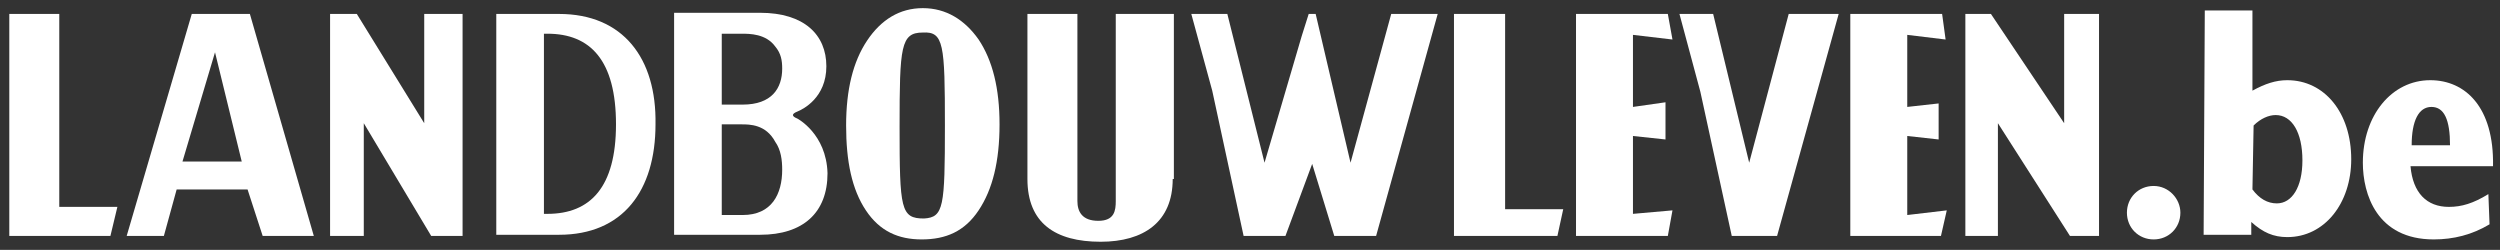
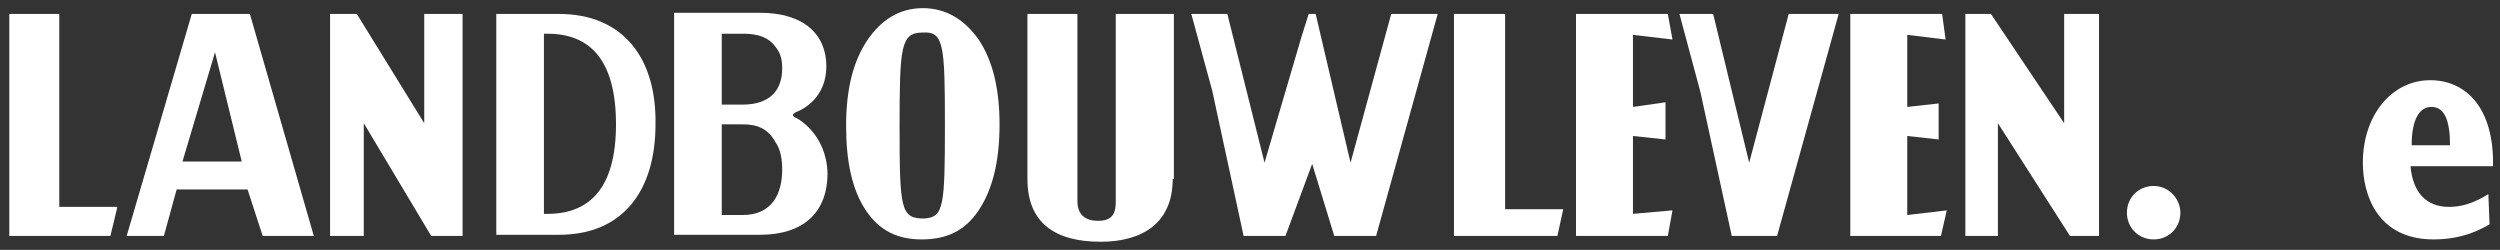
<svg xmlns="http://www.w3.org/2000/svg" version="1.1" id="Calque_1" x="0px" y="0px" width="215.1px" height="21.5px" viewBox="0 0 215.1 21.5" style="enable-background:new 0 0 215.1 21.5;" xml:space="preserve">
  <rect x="0" y="0" width="215.1" height="21.5" fill="#333333" stroke="none" />
  <style type="text/css">
	.st0{fill:#FFFFFF;}
</style>
  <g>
    <path class="st0" d="M187.6,18.3c0,1.3-1,2.3-2.3,2.3s-2.3-1-2.3-2.3c0-1.3,1-2.3,2.3-2.3S187.6,17.1,187.6,18.3z" />
-     <path class="st0" d="M189.7,0.9h4.1v6.9c1.1-0.6,2-0.9,3-0.9c3.2,0,5.5,2.8,5.5,6.8c0,3.8-2.3,6.7-5.5,6.7c-1.2,0-2.1-0.4-3.1-1.3   v1.1h-4.1L189.7,0.9L189.7,0.9z M193.8,16.3c0.6,0.8,1.3,1.2,2.1,1.2c1.3,0,2.2-1.4,2.2-3.7c0-2.4-0.9-3.9-2.3-3.9   c-0.6,0-1.3,0.3-1.9,0.9L193.8,16.3L193.8,16.3z" />
    <path class="st0" d="M214.2,19.3c-1.5,0.9-3.1,1.3-4.8,1.3c-4.9,0-6.1-3.9-6.1-6.6c0-4.1,2.5-7.1,5.8-7.1c3,0,5.5,2.3,5.4,7.4h-7.1   c0.2,2.3,1.4,3.5,3.3,3.5c1.1,0,2.1-0.3,3.4-1.1L214.2,19.3L214.2,19.3z M210.8,12.5c0-2.2-0.5-3.3-1.6-3.3c-1.1,0-1.7,1.2-1.7,3.3   H210.8z" />
  </g>
  <g>
    <g>
      <polygon class="st0" points="0.8,1.2 0.8,20.3 9.5,20.3 10.1,17.8 5.1,17.8 5.1,1.2   " />
      <g>
        <path class="st0" d="M21.5,1.2h-5l-5.6,19.1h3.2l1.1-4h6.1l1.3,4h4.4L21.5,1.2z M15.7,13.9l2.8-9.4l2.3,9.4H15.7z" />
      </g>
      <polygon class="st0" points="30.7,1.2 36.5,10.6 36.5,1.2 39.8,1.2 39.8,20.3 37.1,20.3 31.3,10.6 31.3,20.3 28.4,20.3 28.4,1.2       " />
      <g>
        <path class="st0" d="M68.6,10.2c-0.5-0.2-0.5-0.4,0-0.6c0.5-0.2,2.5-1.2,2.5-3.9c0-2.7-1.9-4.6-5.7-4.6c-3.3,0-7.4,0-7.4,0v19.1     c0,0,3.2,0,7.4,0c3.7,0,5.8-1.9,5.8-5.3C71.1,11.5,68.6,10.2,68.6,10.2z M63.9,18.5h-1.8l0-7.8h1.7c0.7,0,2.1,0,2.9,1.5     c0.5,0.7,0.6,1.6,0.6,2.4C67.3,16.7,66.4,18.5,63.9,18.5z M63.9,9h-1.8V2.9h1.7c0.7,0,2.1,0,2.9,1.1c0.5,0.6,0.6,1.2,0.6,1.9     C67.3,7.6,66.4,9,63.9,9z" />
      </g>
      <g>
        <path class="st0" d="M48.1,1.2h-5.4v9.5v9.5h5.4c5.5,0,8.3-3.8,8.3-9.5C56.5,5,53.6,1.2,48.1,1.2z M47.1,18.4c-0.2,0-0.3,0-0.3,0     V2.9h0.3c3.7,0,5.9,2.3,5.9,7.8C53,16.1,50.8,18.4,47.1,18.4z" />
      </g>
      <polygon class="st0" points="171.3,1.2 177.6,10.6 177.6,1.2 180.6,1.2 180.6,20.3 178.1,20.3 171.9,10.6 171.9,20.3 169.1,20.3     169.1,1.2   " />
      <g>
        <path class="st0" d="M74.5,18.1c-1.2-1.8-1.7-4.2-1.7-7.3c0-3.1,0.6-5.5,1.8-7.3c1.2-1.8,2.8-2.8,4.8-2.8c2,0,3.6,1,4.8,2.7     c1.2,1.8,1.8,4.2,1.8,7.3c0,3.2-0.6,5.6-1.8,7.4c-1.2,1.8-2.8,2.5-4.9,2.5C77.3,20.6,75.7,19.9,74.5,18.1z M81.3,10.8     c0-7-0.1-8.1-1.9-8c-1.9,0-2,1.2-2,8.1c0,7.1,0.1,7.9,2.1,7.9C81.2,18.7,81.3,17.8,81.3,10.8z" />
      </g>
      <g>
        <path class="st0" d="M100.9,15.4c0,3.7-2.5,5.4-6.2,5.4c-3.9,0-6.3-1.6-6.3-5.4V1.2h4.3v16.1c0,0.9,0.4,1.7,1.8,1.7     c1.4,0,1.5-0.9,1.5-1.7V1.2h5V15.4z" />
      </g>
      <polygon class="st0" points="112.6,1.2 112,3.1 108.8,14 105.6,1.2 102.5,1.2 104.3,7.8 107,20.3 110.6,20.3 112.9,14.1     114.8,20.3 118.4,20.3 123.7,1.2 119.7,1.2 116.2,14 114.3,5.9 113.2,1.2   " />
      <polygon class="st0" points="125.1,1.2 125.1,20.3 134,20.3 134.5,18 129.5,18 129.5,1.2   " />
      <polygon class="st0" points="135.6,1.2 143.5,1.2 143.9,3.4 140.5,3 140.5,9.2 143.3,8.8 143.3,12 140.5,11.7 140.5,18.4     143.9,18.1 143.5,20.3 135.6,20.3   " />
      <polygon class="st0" points="159.2,1.2 167.1,1.2 167.4,3.4 164.1,3 164.1,9.2 166.8,8.9 166.8,12 164.1,11.7 164.1,18.5     167.5,18.1 167,20.3 159.2,20.3   " />
      <polygon class="st0" points="153.9,1.2 150.5,14 147.4,1.2 144.5,1.2 146.3,7.9 149,20.3 152.9,20.3 158.2,1.2   " />
      <path class="st0" d="M67.2,12.6" />
    </g>
  </g>
</svg>